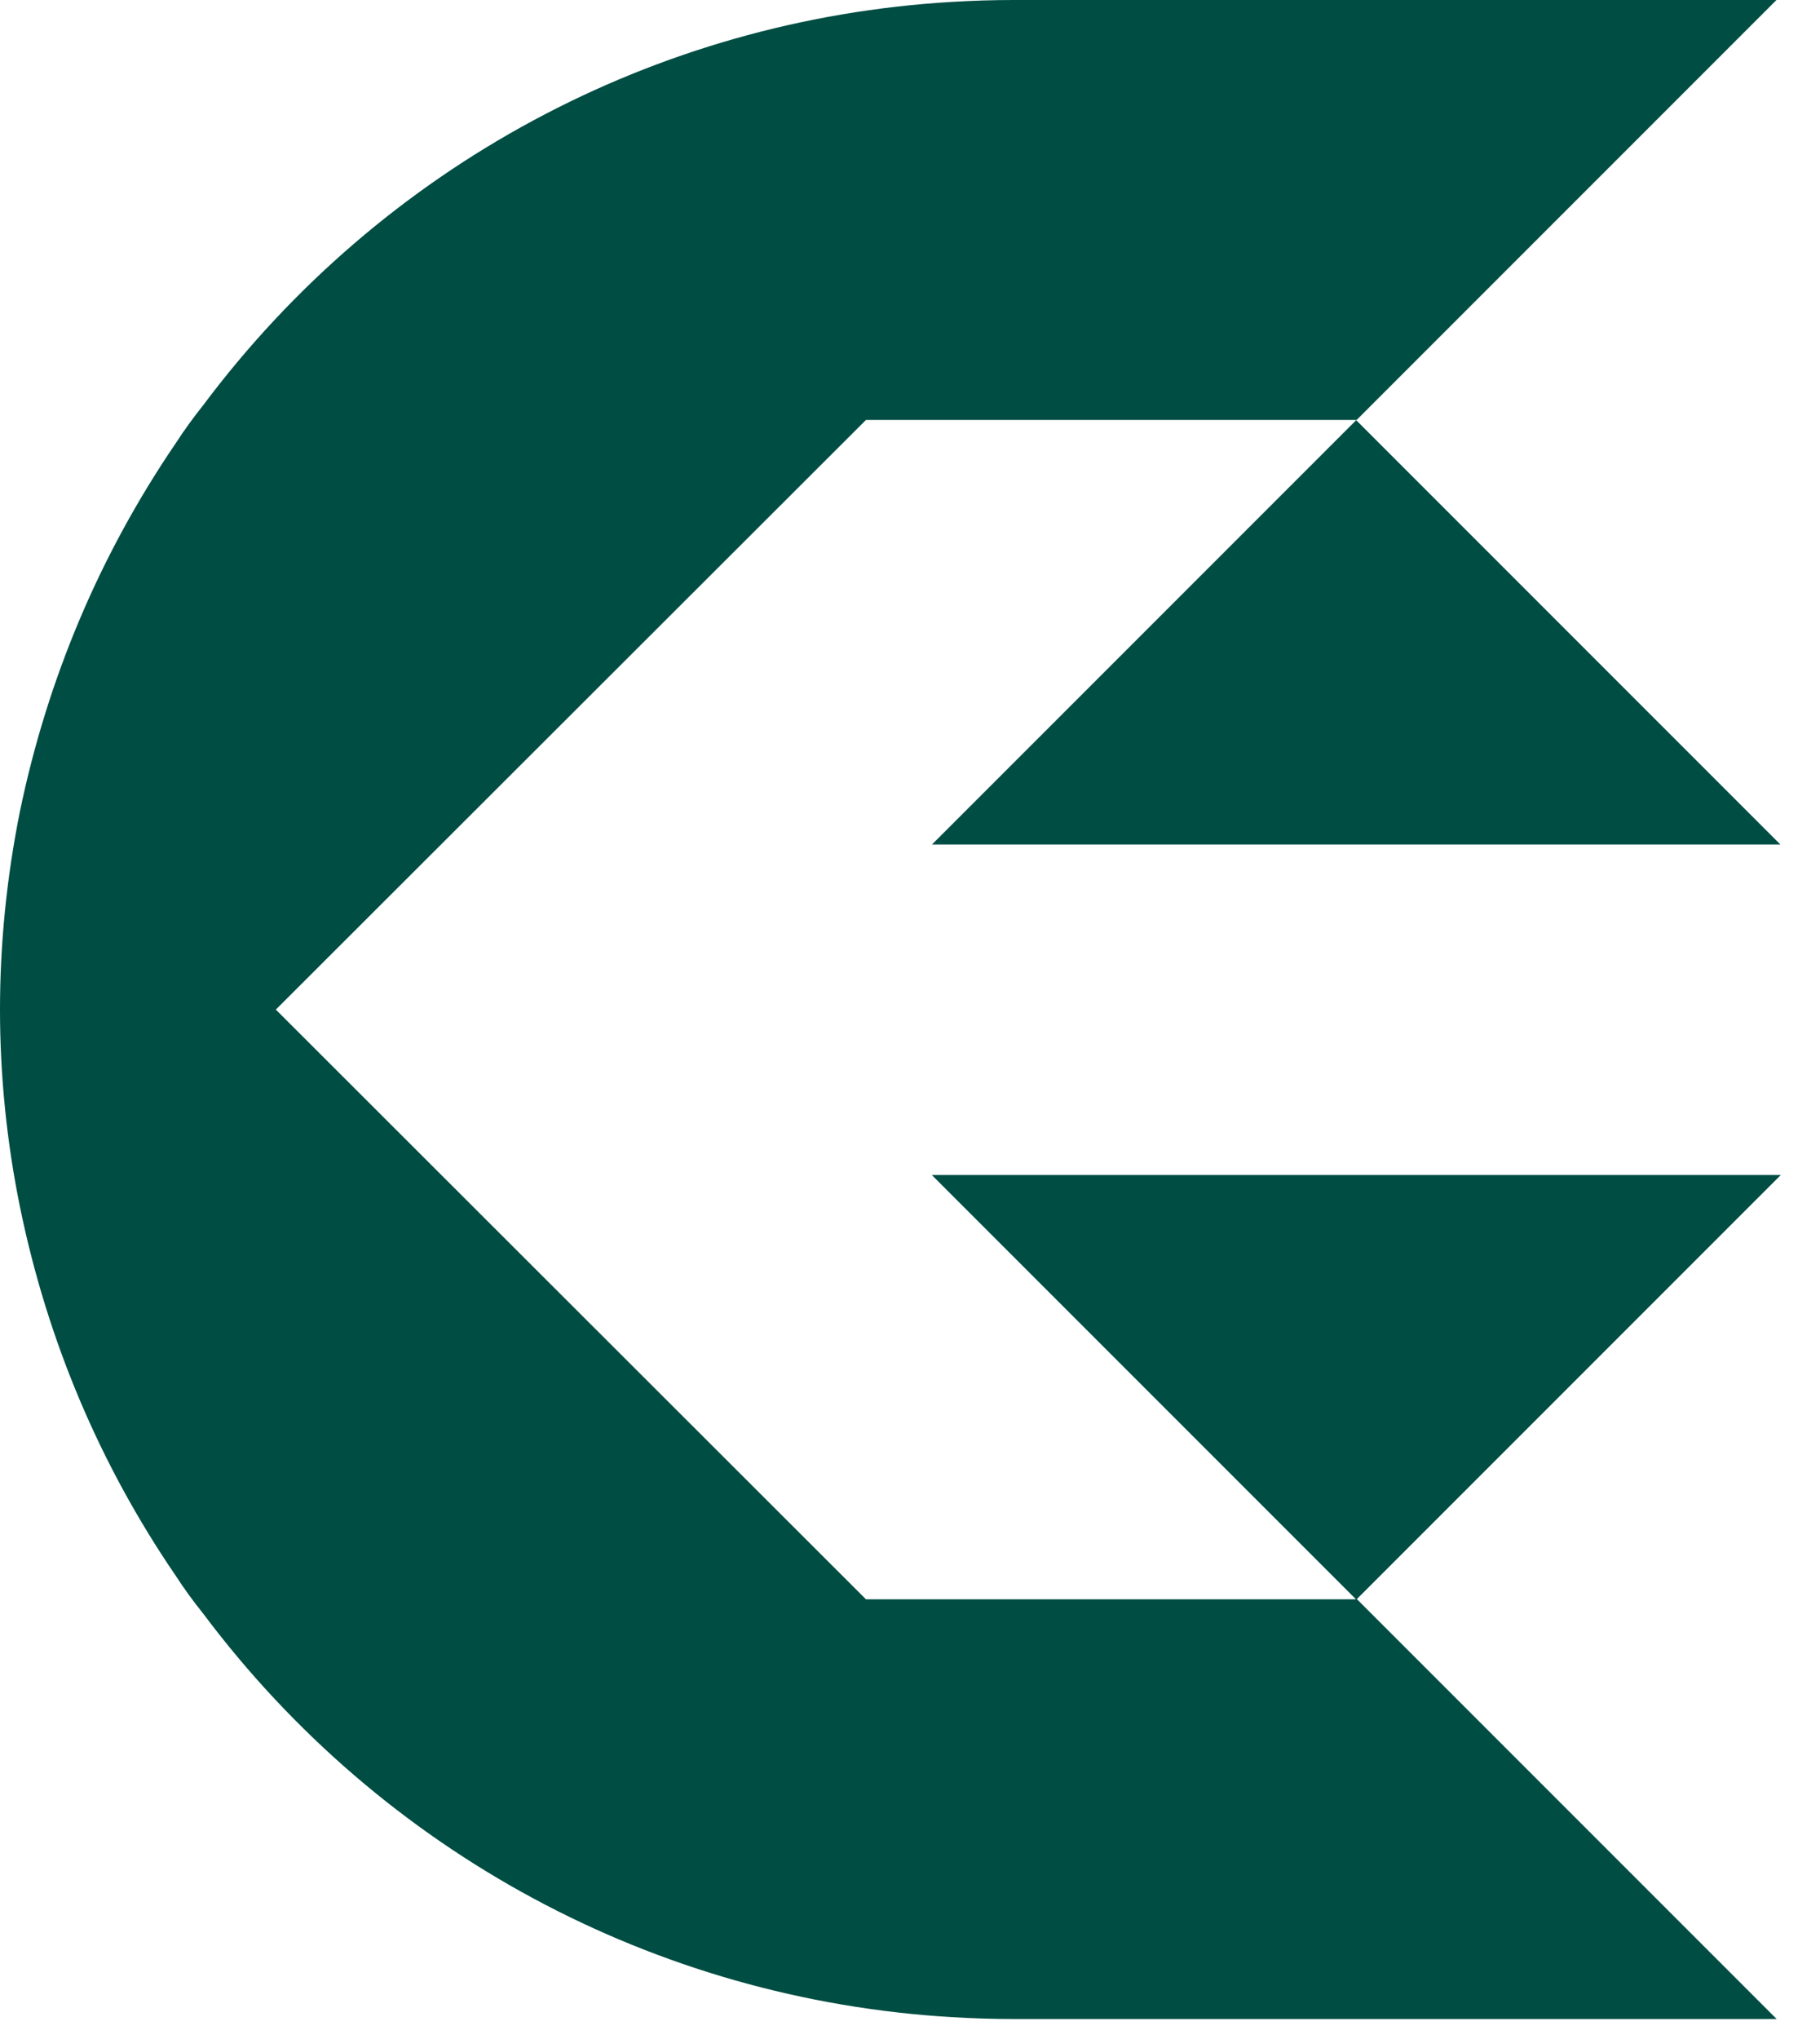
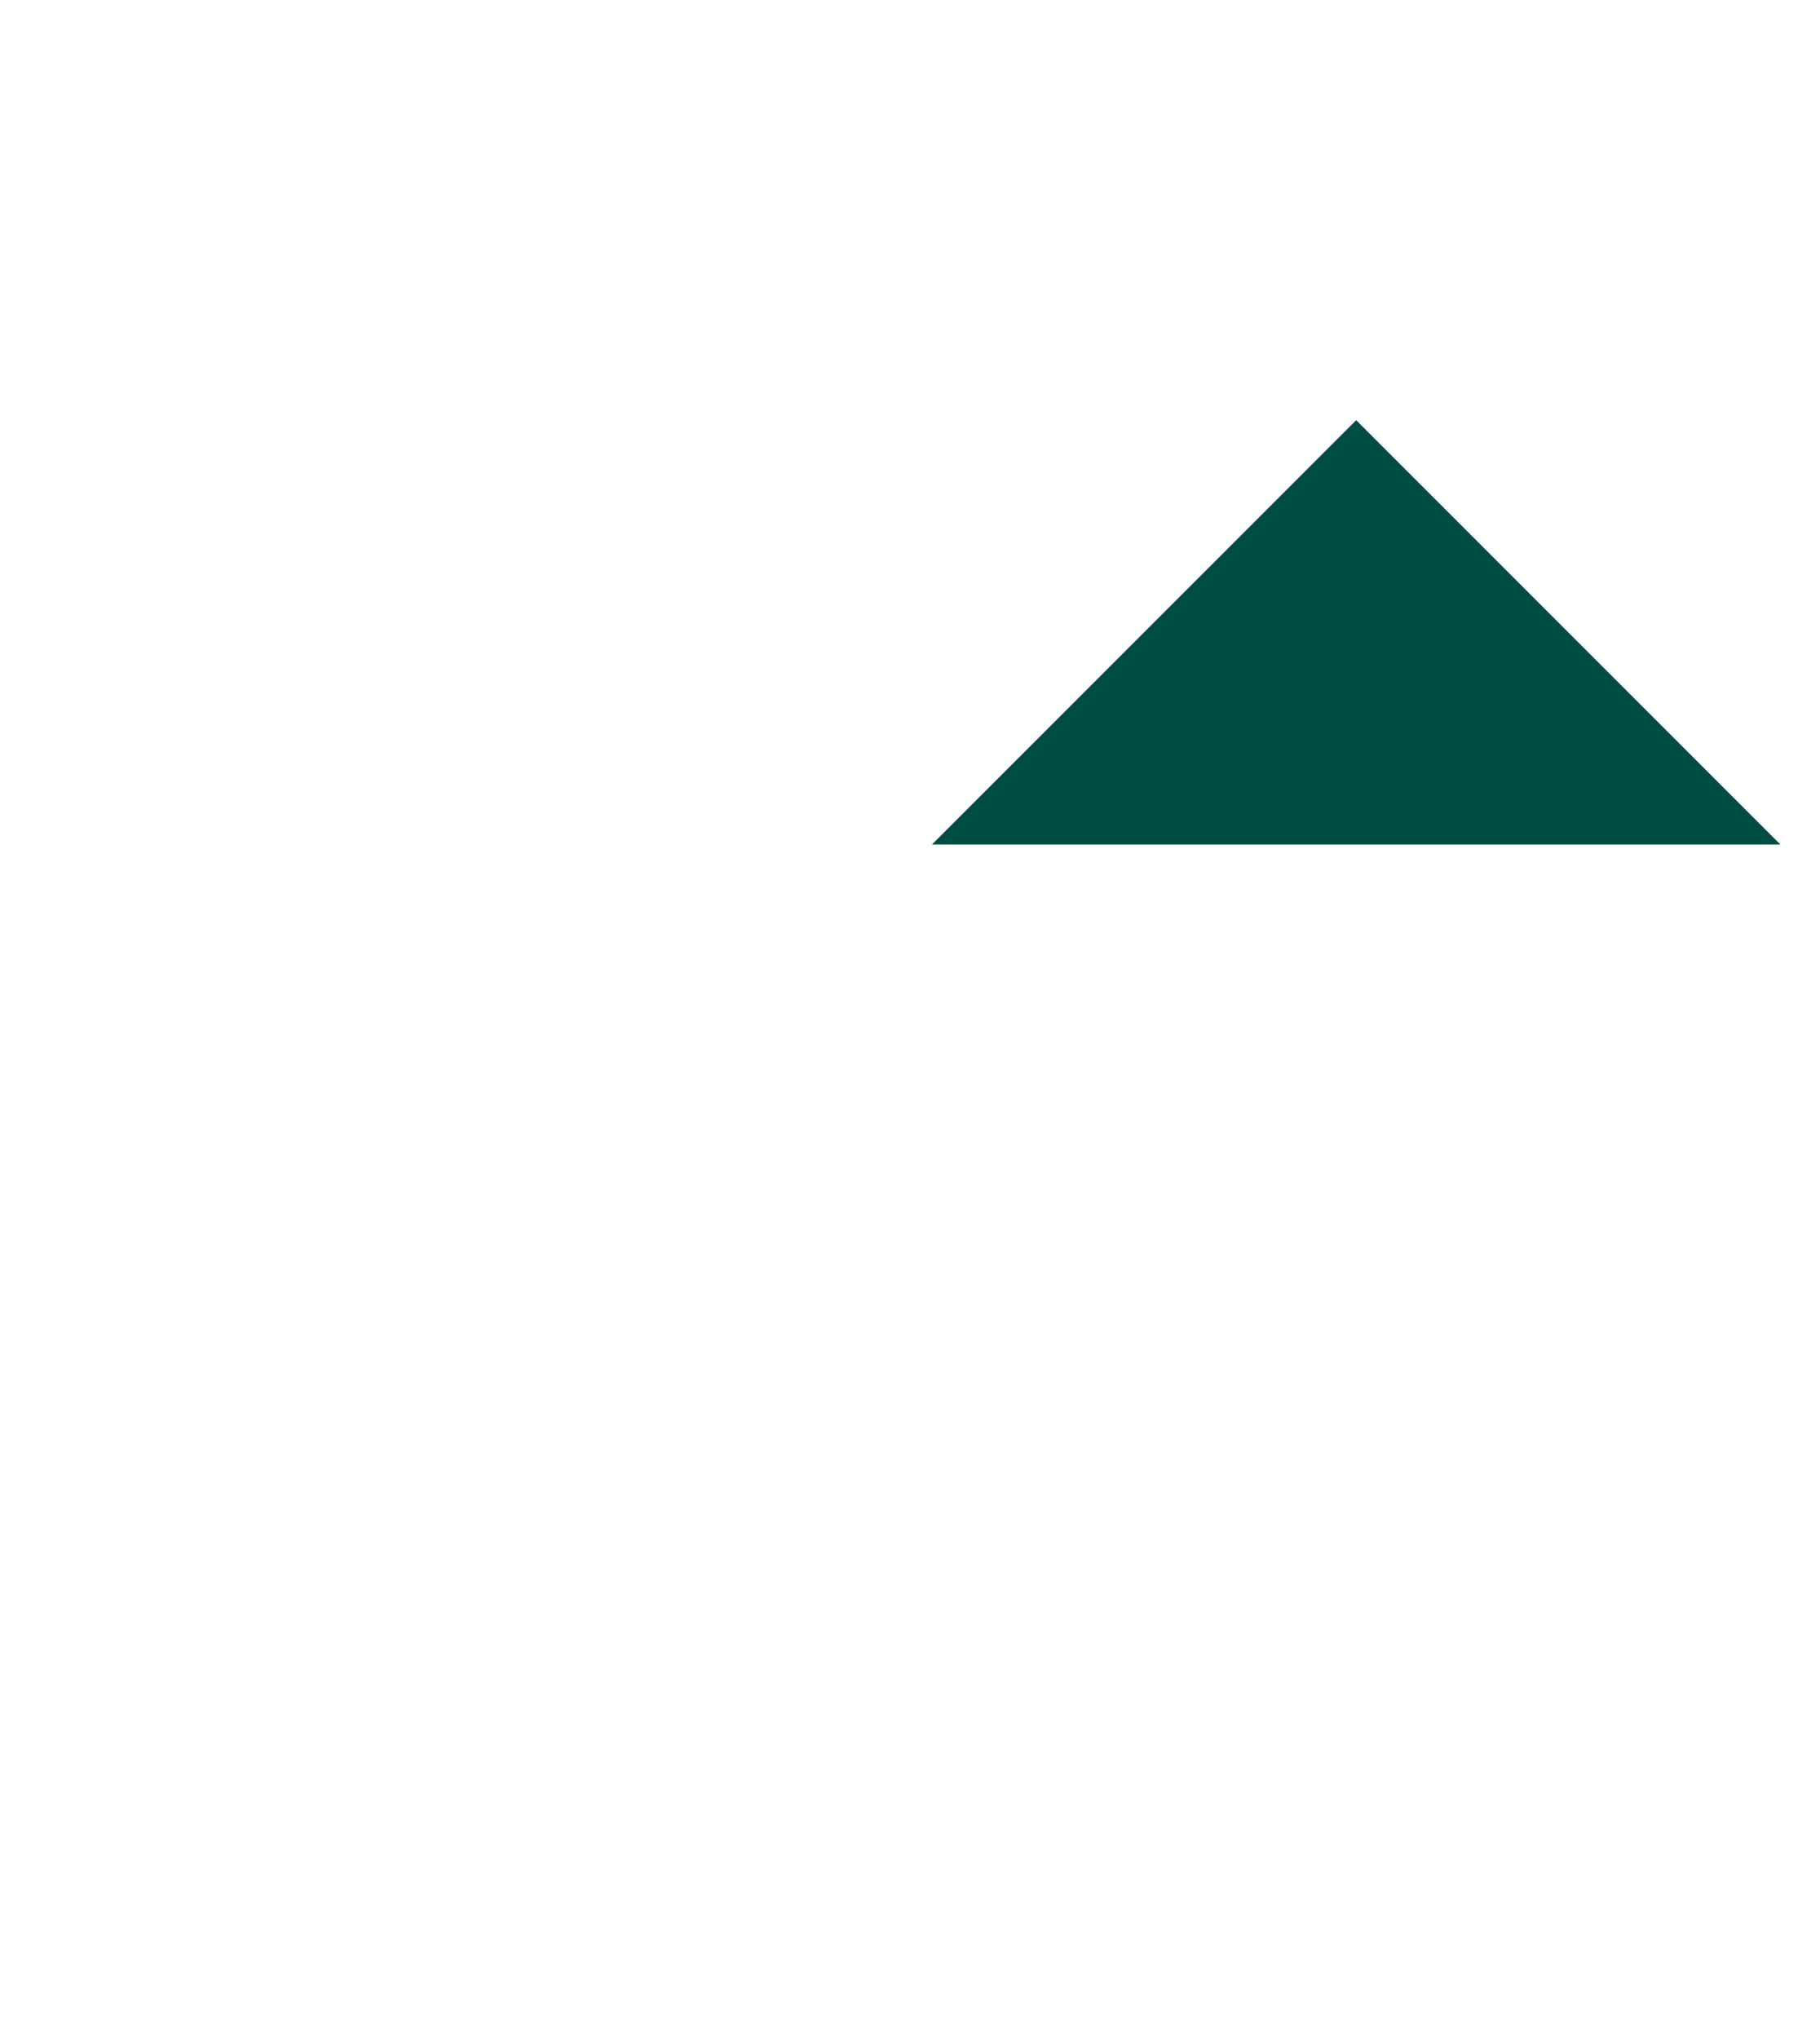
<svg xmlns="http://www.w3.org/2000/svg" width="25" height="28" viewBox="0 0 25 28" fill="none">
-   <path d="M12.802 11.597H24.456L18.629 5.77L12.802 11.597Z" fill="#004D43" />
-   <path d="M12.802 16.138L18.626 21.962H11.895L3.789 13.864L11.895 5.767H18.635L24.402 0H13.925C13.64 0 13.359 0.009 13.075 0.026C8.993 0.267 5.244 2.285 2.79 5.566C2.655 5.735 2.532 5.905 2.417 6.082C1.372 7.615 0.652 9.318 0.273 11.146C0.092 12.047 0 12.96 0 13.864C0 14.768 0.092 15.681 0.276 16.583C0.652 18.411 1.372 20.116 2.417 21.643C2.532 21.821 2.658 21.993 2.79 22.157C5.247 25.438 8.996 27.459 13.078 27.7C13.362 27.717 13.643 27.726 13.928 27.726H24.405L18.638 21.959L24.462 16.135H12.808L12.802 16.138Z" fill="#004D43" />
+   <path d="M12.802 11.597H24.456L18.629 5.77L12.802 11.597" fill="#004D43" />
</svg>